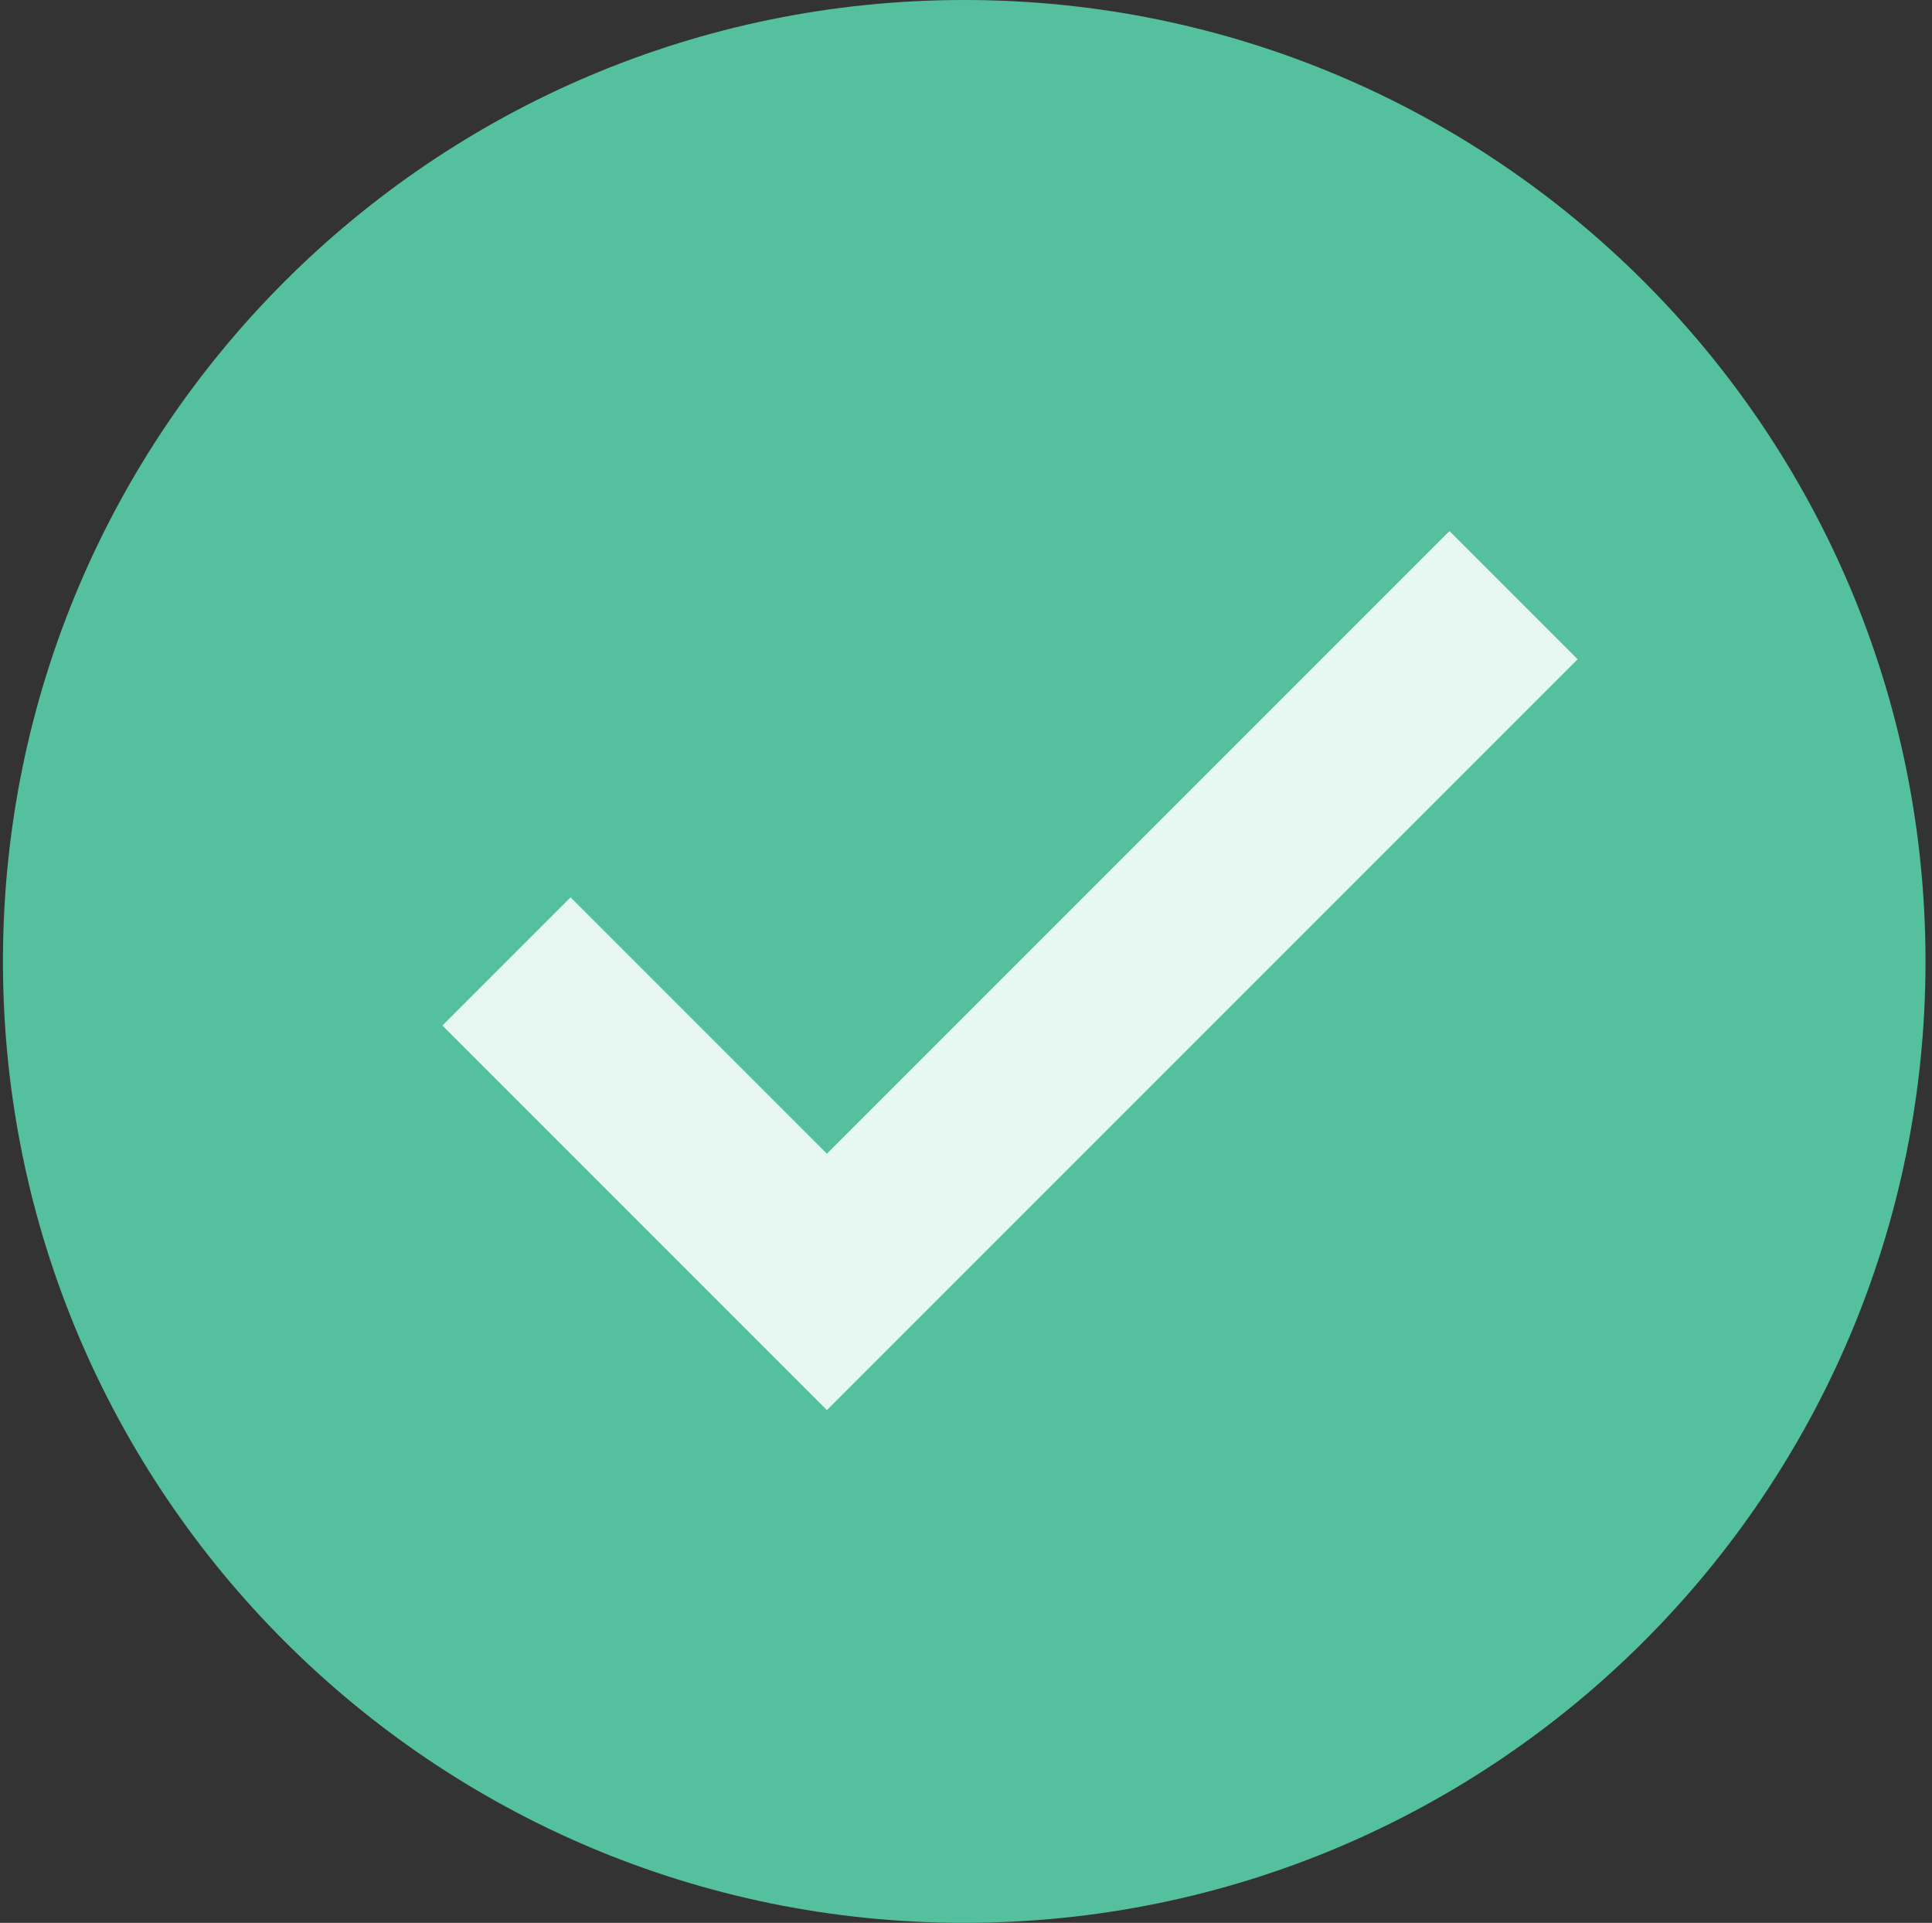
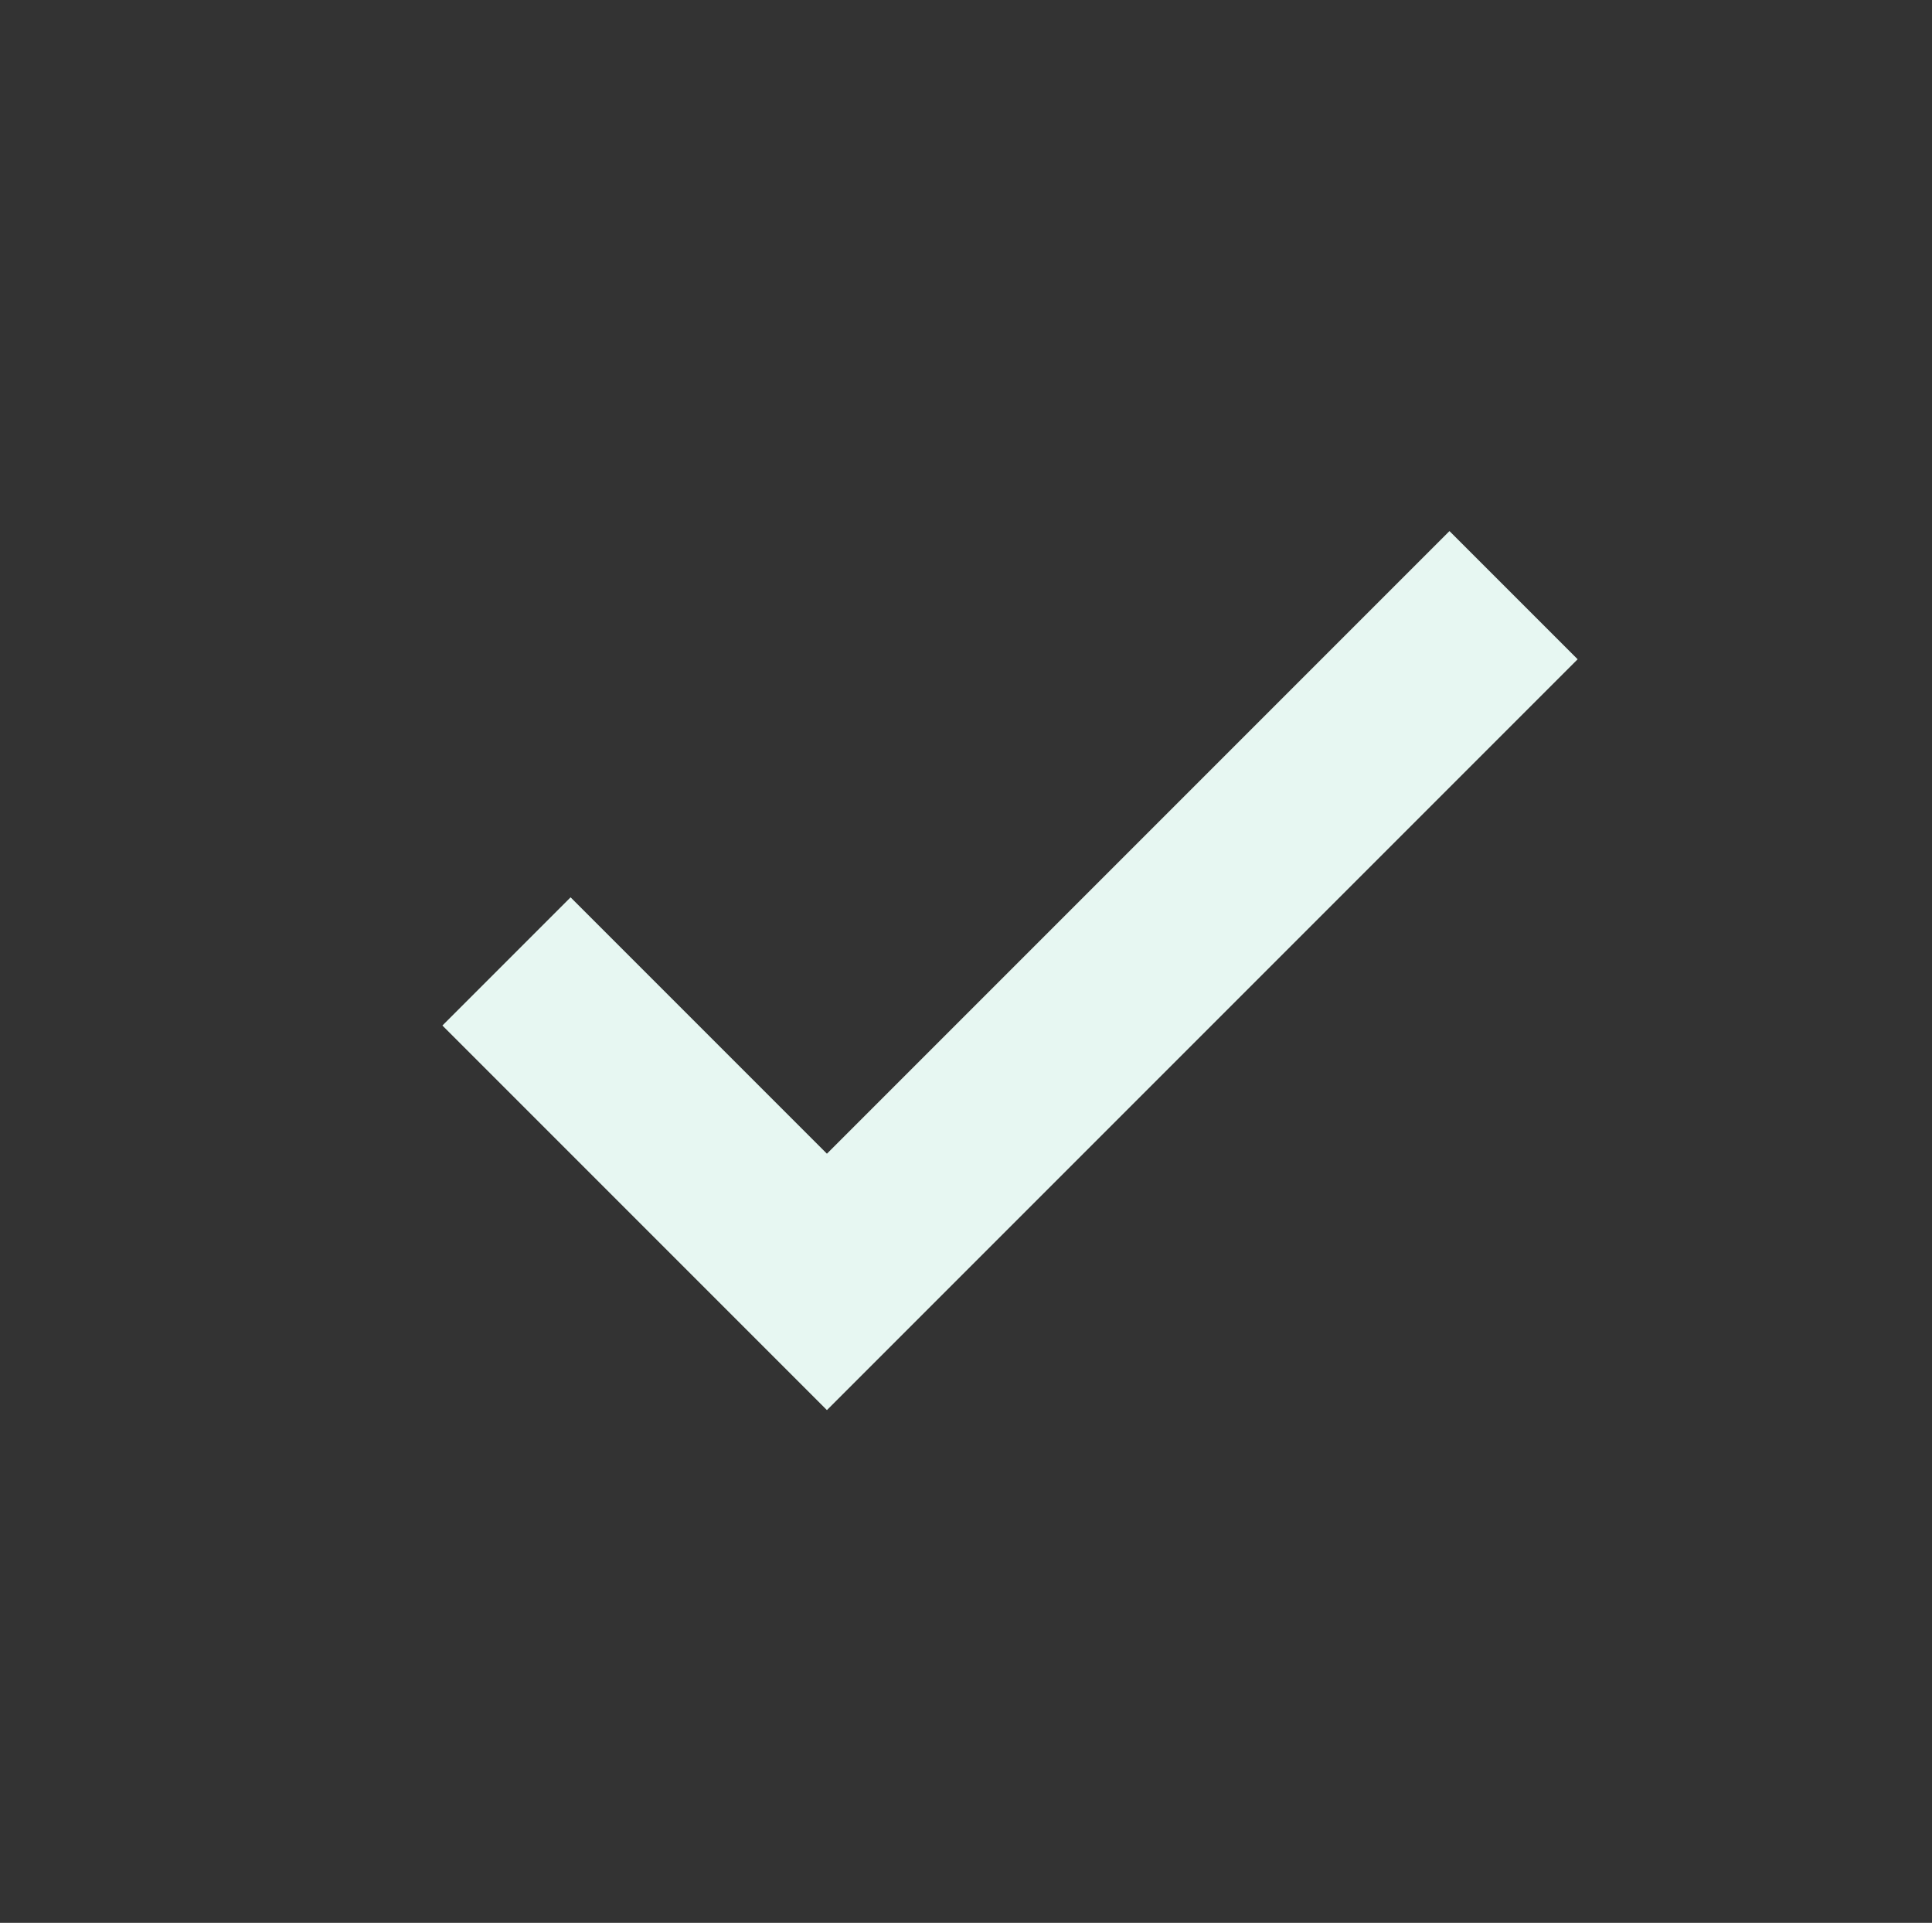
<svg xmlns="http://www.w3.org/2000/svg" width="205" height="204" viewBox="0 0 205 204" fill="none">
  <rect x="0" y="0" width="205" height="204" fill="#333333" stroke="none" />
-   <path d="M102.312 204C158.646 204 204.312 158.333 204.312 102C204.312 45.667 158.646 0 102.312 0C45.98 0 0.312 45.667 0.312 102C0.312 158.333 45.98 204 102.312 204Z" fill="#54C09E" />
  <path d="M153.8 56.343L87.743 122.4L60.543 95.2L46.943 108.8L87.743 149.6L167.4 69.943L153.8 56.343Z" fill="#E7F7F2" />
</svg>